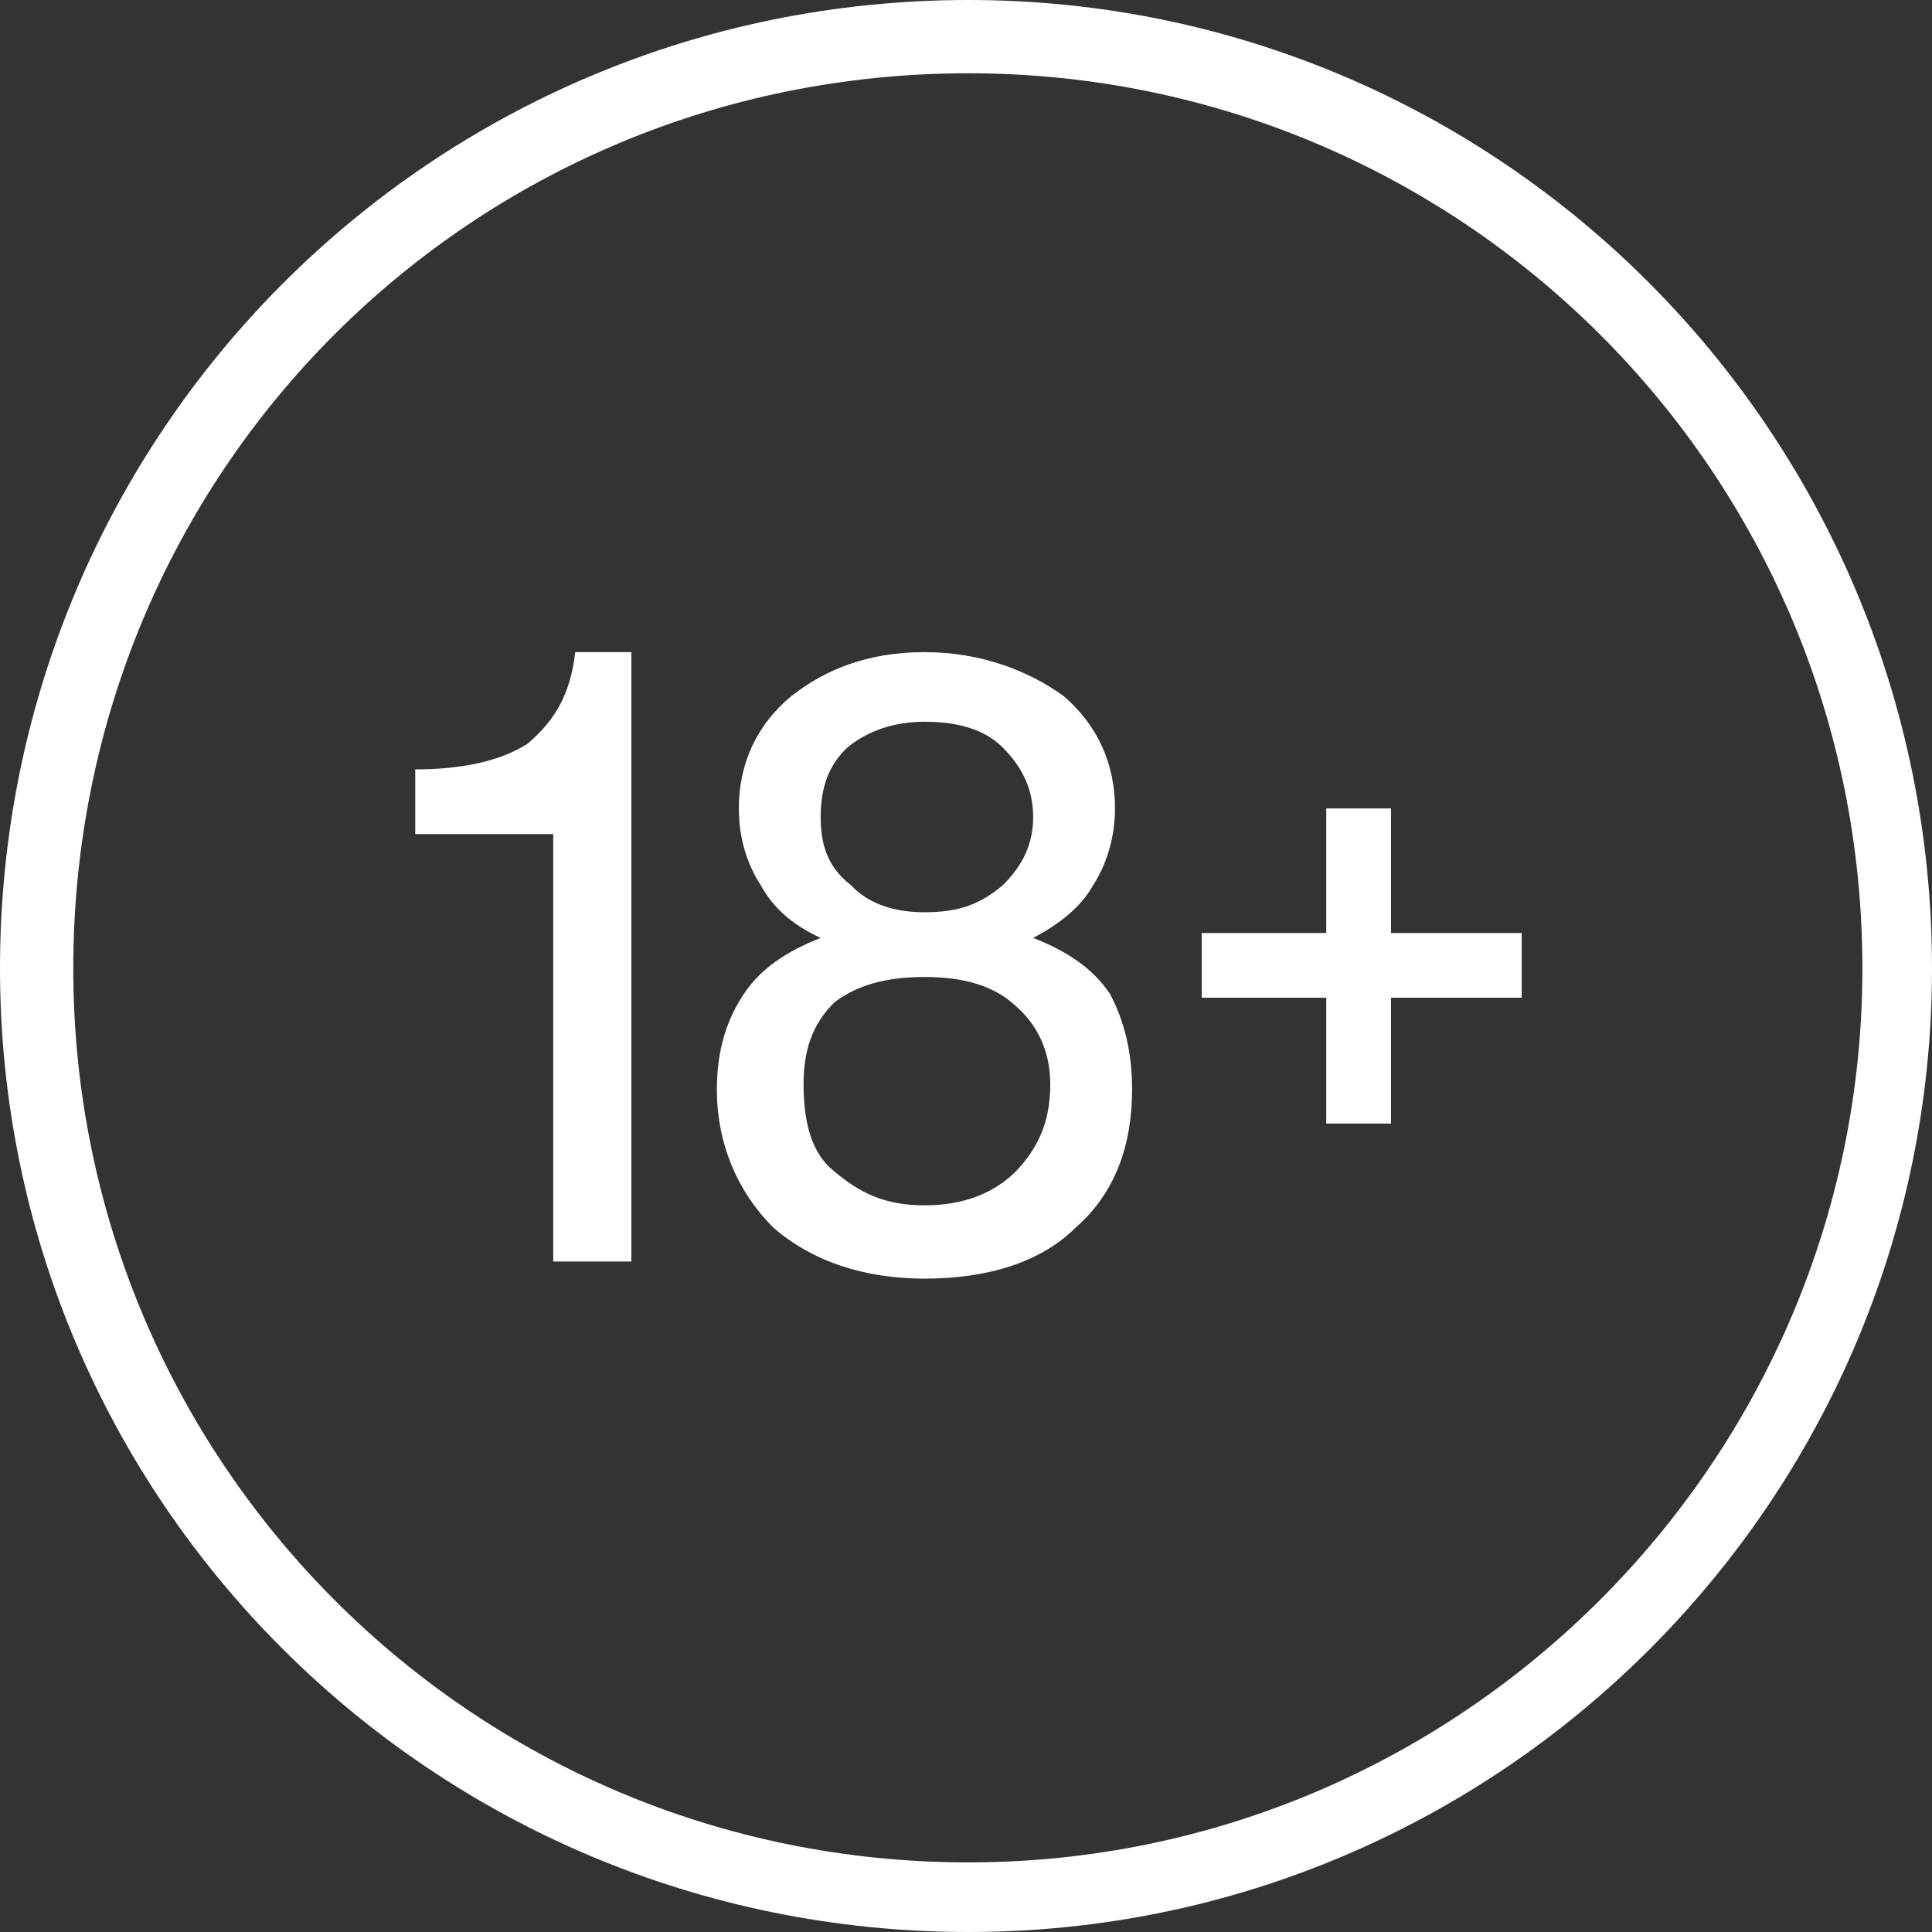
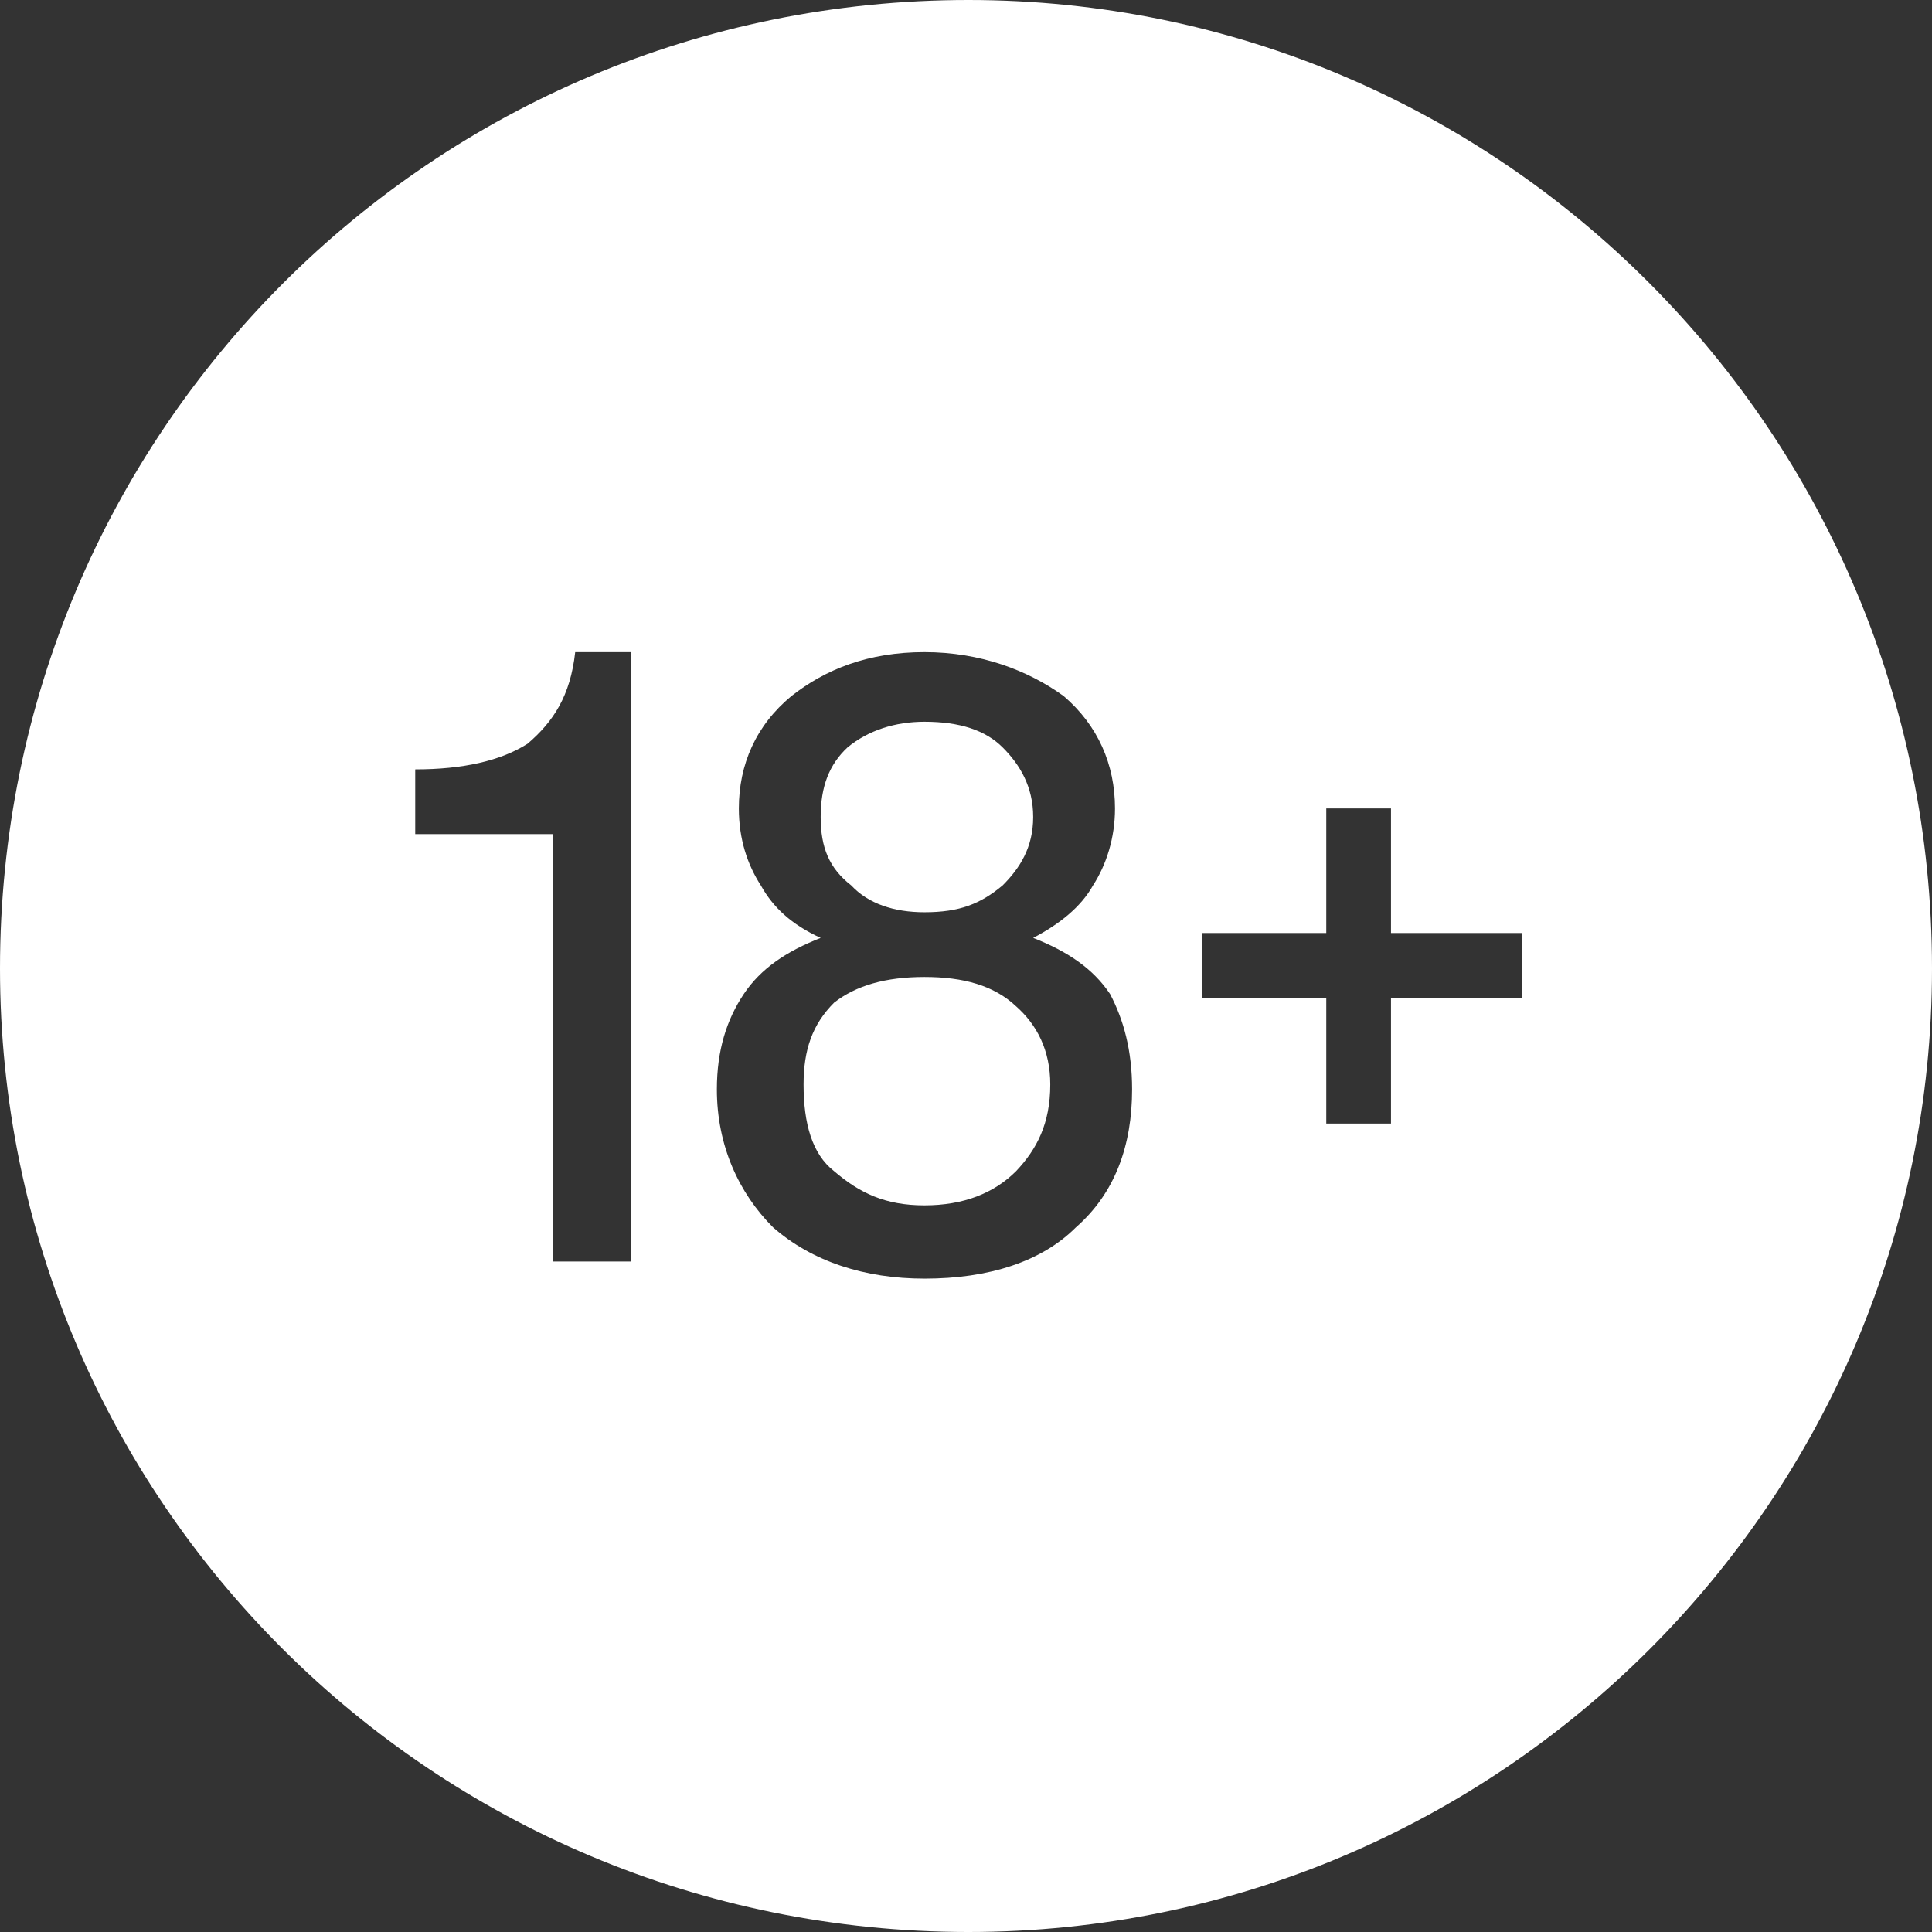
<svg xmlns="http://www.w3.org/2000/svg" xml:space="preserve" width="114px" height="114px" version="1.1" style="shape-rendering:geometricPrecision; text-rendering:geometricPrecision; image-rendering:optimizeQuality; fill-rule:evenodd; clip-rule:evenodd" viewBox="0 0 1.582 1.582">
  <rect x="0" y="0" width="1.582" height="1.582" fill="#333333" stroke="none" />
  <defs>
    <style type="text/css">
   
    .fil0 {fill:#fff}
   
  </style>
  </defs>
  <g id="Layer_x0020_1">
-     <path class="fil0" d="M0.793 0c0.435,0 0.789,0.354 0.789,0.793 0,0.435 -0.354,0.789 -0.789,0.789 -0.439,0 -0.793,-0.354 -0.793,-0.789 0,-0.439 0.354,-0.793 0.793,-0.793zm-0.34 1.033l0 -0.35 -0.113 0 0 -0.053c0.039,0 0.07,-0.007 0.092,-0.021 0.021,-0.018 0.035,-0.039 0.039,-0.075l0.046 0 0 0.499 -0.064 0 0 0zm0.633 -0.269l0 -0.102 0.053 0 0 0.102 0.107 0 0 0.053 -0.107 0 0 0.103 -0.053 0 0 -0.103 -0.102 0 0 -0.053 0.102 0zm-0.428 0.124c0,0.032 0.007,0.057 0.025,0.071 0.021,0.018 0.042,0.028 0.074,0.028 0.032,0 0.057,-0.01 0.075,-0.028 0.017,-0.018 0.028,-0.039 0.028,-0.071 0,-0.028 -0.011,-0.049 -0.028,-0.064 -0.018,-0.017 -0.043,-0.024 -0.075,-0.024 -0.032,0 -0.056,0.007 -0.074,0.021 -0.018,0.018 -0.025,0.039 -0.025,0.067l0 0zm0.014 -0.219c0,0.025 0.007,0.042 0.025,0.056 0.014,0.015 0.035,0.022 0.06,0.022 0.029,0 0.046,-0.007 0.064,-0.022 0.014,-0.014 0.025,-0.031 0.025,-0.056 0,-0.025 -0.011,-0.043 -0.025,-0.057 -0.014,-0.014 -0.035,-0.021 -0.064,-0.021 -0.024,0 -0.046,0.007 -0.063,0.021 -0.015,0.014 -0.022,0.032 -0.022,0.057l0 0zm0 0.099c-0.024,-0.011 -0.039,-0.025 -0.049,-0.043 -0.011,-0.017 -0.018,-0.038 -0.018,-0.063 0,-0.036 0.014,-0.068 0.043,-0.092 0.028,-0.022 0.063,-0.036 0.109,-0.036 0.046,0 0.085,0.015 0.114,0.036 0.028,0.024 0.042,0.056 0.042,0.092 0,0.024 -0.007,0.046 -0.018,0.063 -0.01,0.018 -0.028,0.032 -0.049,0.043 0.028,0.011 0.049,0.025 0.063,0.046 0.011,0.021 0.018,0.046 0.018,0.078 0,0.046 -0.014,0.085 -0.046,0.113 -0.028,0.028 -0.071,0.042 -0.124,0.042 -0.049,0 -0.092,-0.014 -0.124,-0.042 -0.028,-0.028 -0.046,-0.067 -0.046,-0.113 0,-0.032 0.008,-0.057 0.022,-0.078 0.014,-0.021 0.035,-0.035 0.063,-0.046l0 0zm0.121 -0.708c0.403,0 0.732,0.326 0.732,0.733 0,0.403 -0.329,0.732 -0.732,0.732 -0.407,0 -0.733,-0.329 -0.733,-0.732 0,-0.407 0.326,-0.733 0.733,-0.733z" />
+     <path class="fil0" d="M0.793 0c0.435,0 0.789,0.354 0.789,0.793 0,0.435 -0.354,0.789 -0.789,0.789 -0.439,0 -0.793,-0.354 -0.793,-0.789 0,-0.439 0.354,-0.793 0.793,-0.793zm-0.34 1.033l0 -0.35 -0.113 0 0 -0.053c0.039,0 0.07,-0.007 0.092,-0.021 0.021,-0.018 0.035,-0.039 0.039,-0.075l0.046 0 0 0.499 -0.064 0 0 0zm0.633 -0.269l0 -0.102 0.053 0 0 0.102 0.107 0 0 0.053 -0.107 0 0 0.103 -0.053 0 0 -0.103 -0.102 0 0 -0.053 0.102 0zm-0.428 0.124c0,0.032 0.007,0.057 0.025,0.071 0.021,0.018 0.042,0.028 0.074,0.028 0.032,0 0.057,-0.01 0.075,-0.028 0.017,-0.018 0.028,-0.039 0.028,-0.071 0,-0.028 -0.011,-0.049 -0.028,-0.064 -0.018,-0.017 -0.043,-0.024 -0.075,-0.024 -0.032,0 -0.056,0.007 -0.074,0.021 -0.018,0.018 -0.025,0.039 -0.025,0.067l0 0zm0.014 -0.219c0,0.025 0.007,0.042 0.025,0.056 0.014,0.015 0.035,0.022 0.06,0.022 0.029,0 0.046,-0.007 0.064,-0.022 0.014,-0.014 0.025,-0.031 0.025,-0.056 0,-0.025 -0.011,-0.043 -0.025,-0.057 -0.014,-0.014 -0.035,-0.021 -0.064,-0.021 -0.024,0 -0.046,0.007 -0.063,0.021 -0.015,0.014 -0.022,0.032 -0.022,0.057l0 0zm0 0.099c-0.024,-0.011 -0.039,-0.025 -0.049,-0.043 -0.011,-0.017 -0.018,-0.038 -0.018,-0.063 0,-0.036 0.014,-0.068 0.043,-0.092 0.028,-0.022 0.063,-0.036 0.109,-0.036 0.046,0 0.085,0.015 0.114,0.036 0.028,0.024 0.042,0.056 0.042,0.092 0,0.024 -0.007,0.046 -0.018,0.063 -0.01,0.018 -0.028,0.032 -0.049,0.043 0.028,0.011 0.049,0.025 0.063,0.046 0.011,0.021 0.018,0.046 0.018,0.078 0,0.046 -0.014,0.085 -0.046,0.113 -0.028,0.028 -0.071,0.042 -0.124,0.042 -0.049,0 -0.092,-0.014 -0.124,-0.042 -0.028,-0.028 -0.046,-0.067 -0.046,-0.113 0,-0.032 0.008,-0.057 0.022,-0.078 0.014,-0.021 0.035,-0.035 0.063,-0.046l0 0zm0.121 -0.708z" />
  </g>
</svg>